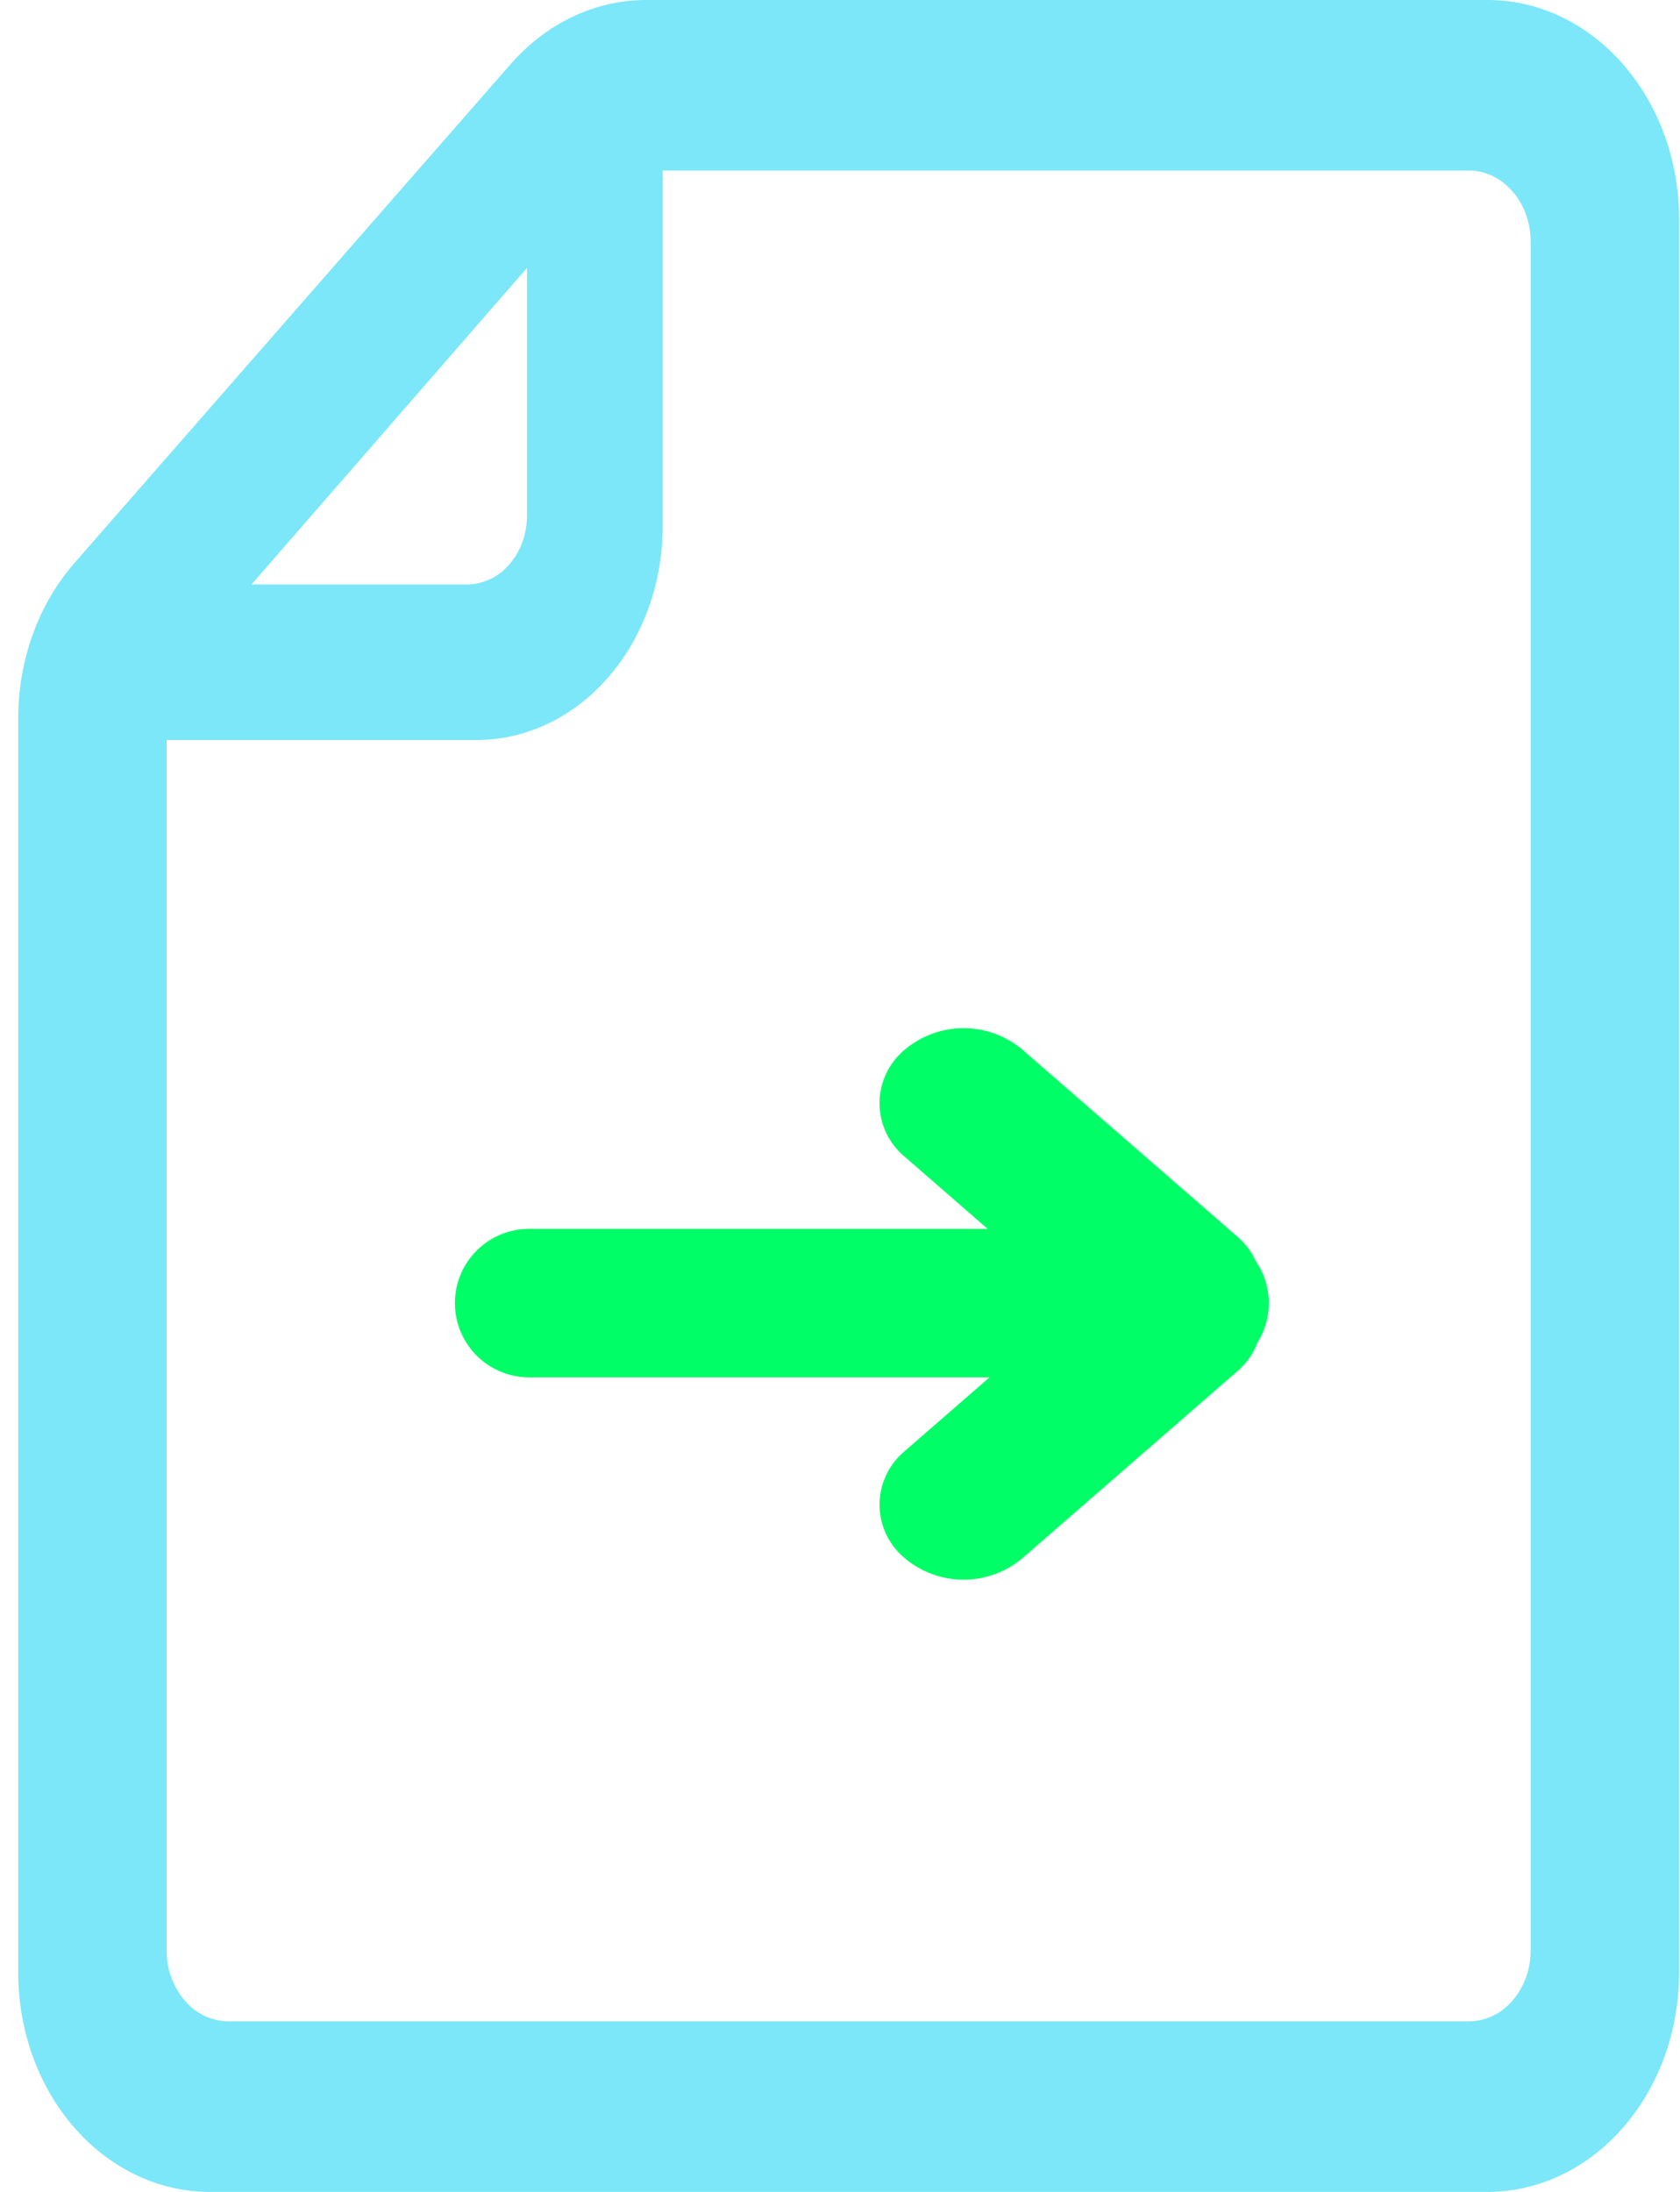
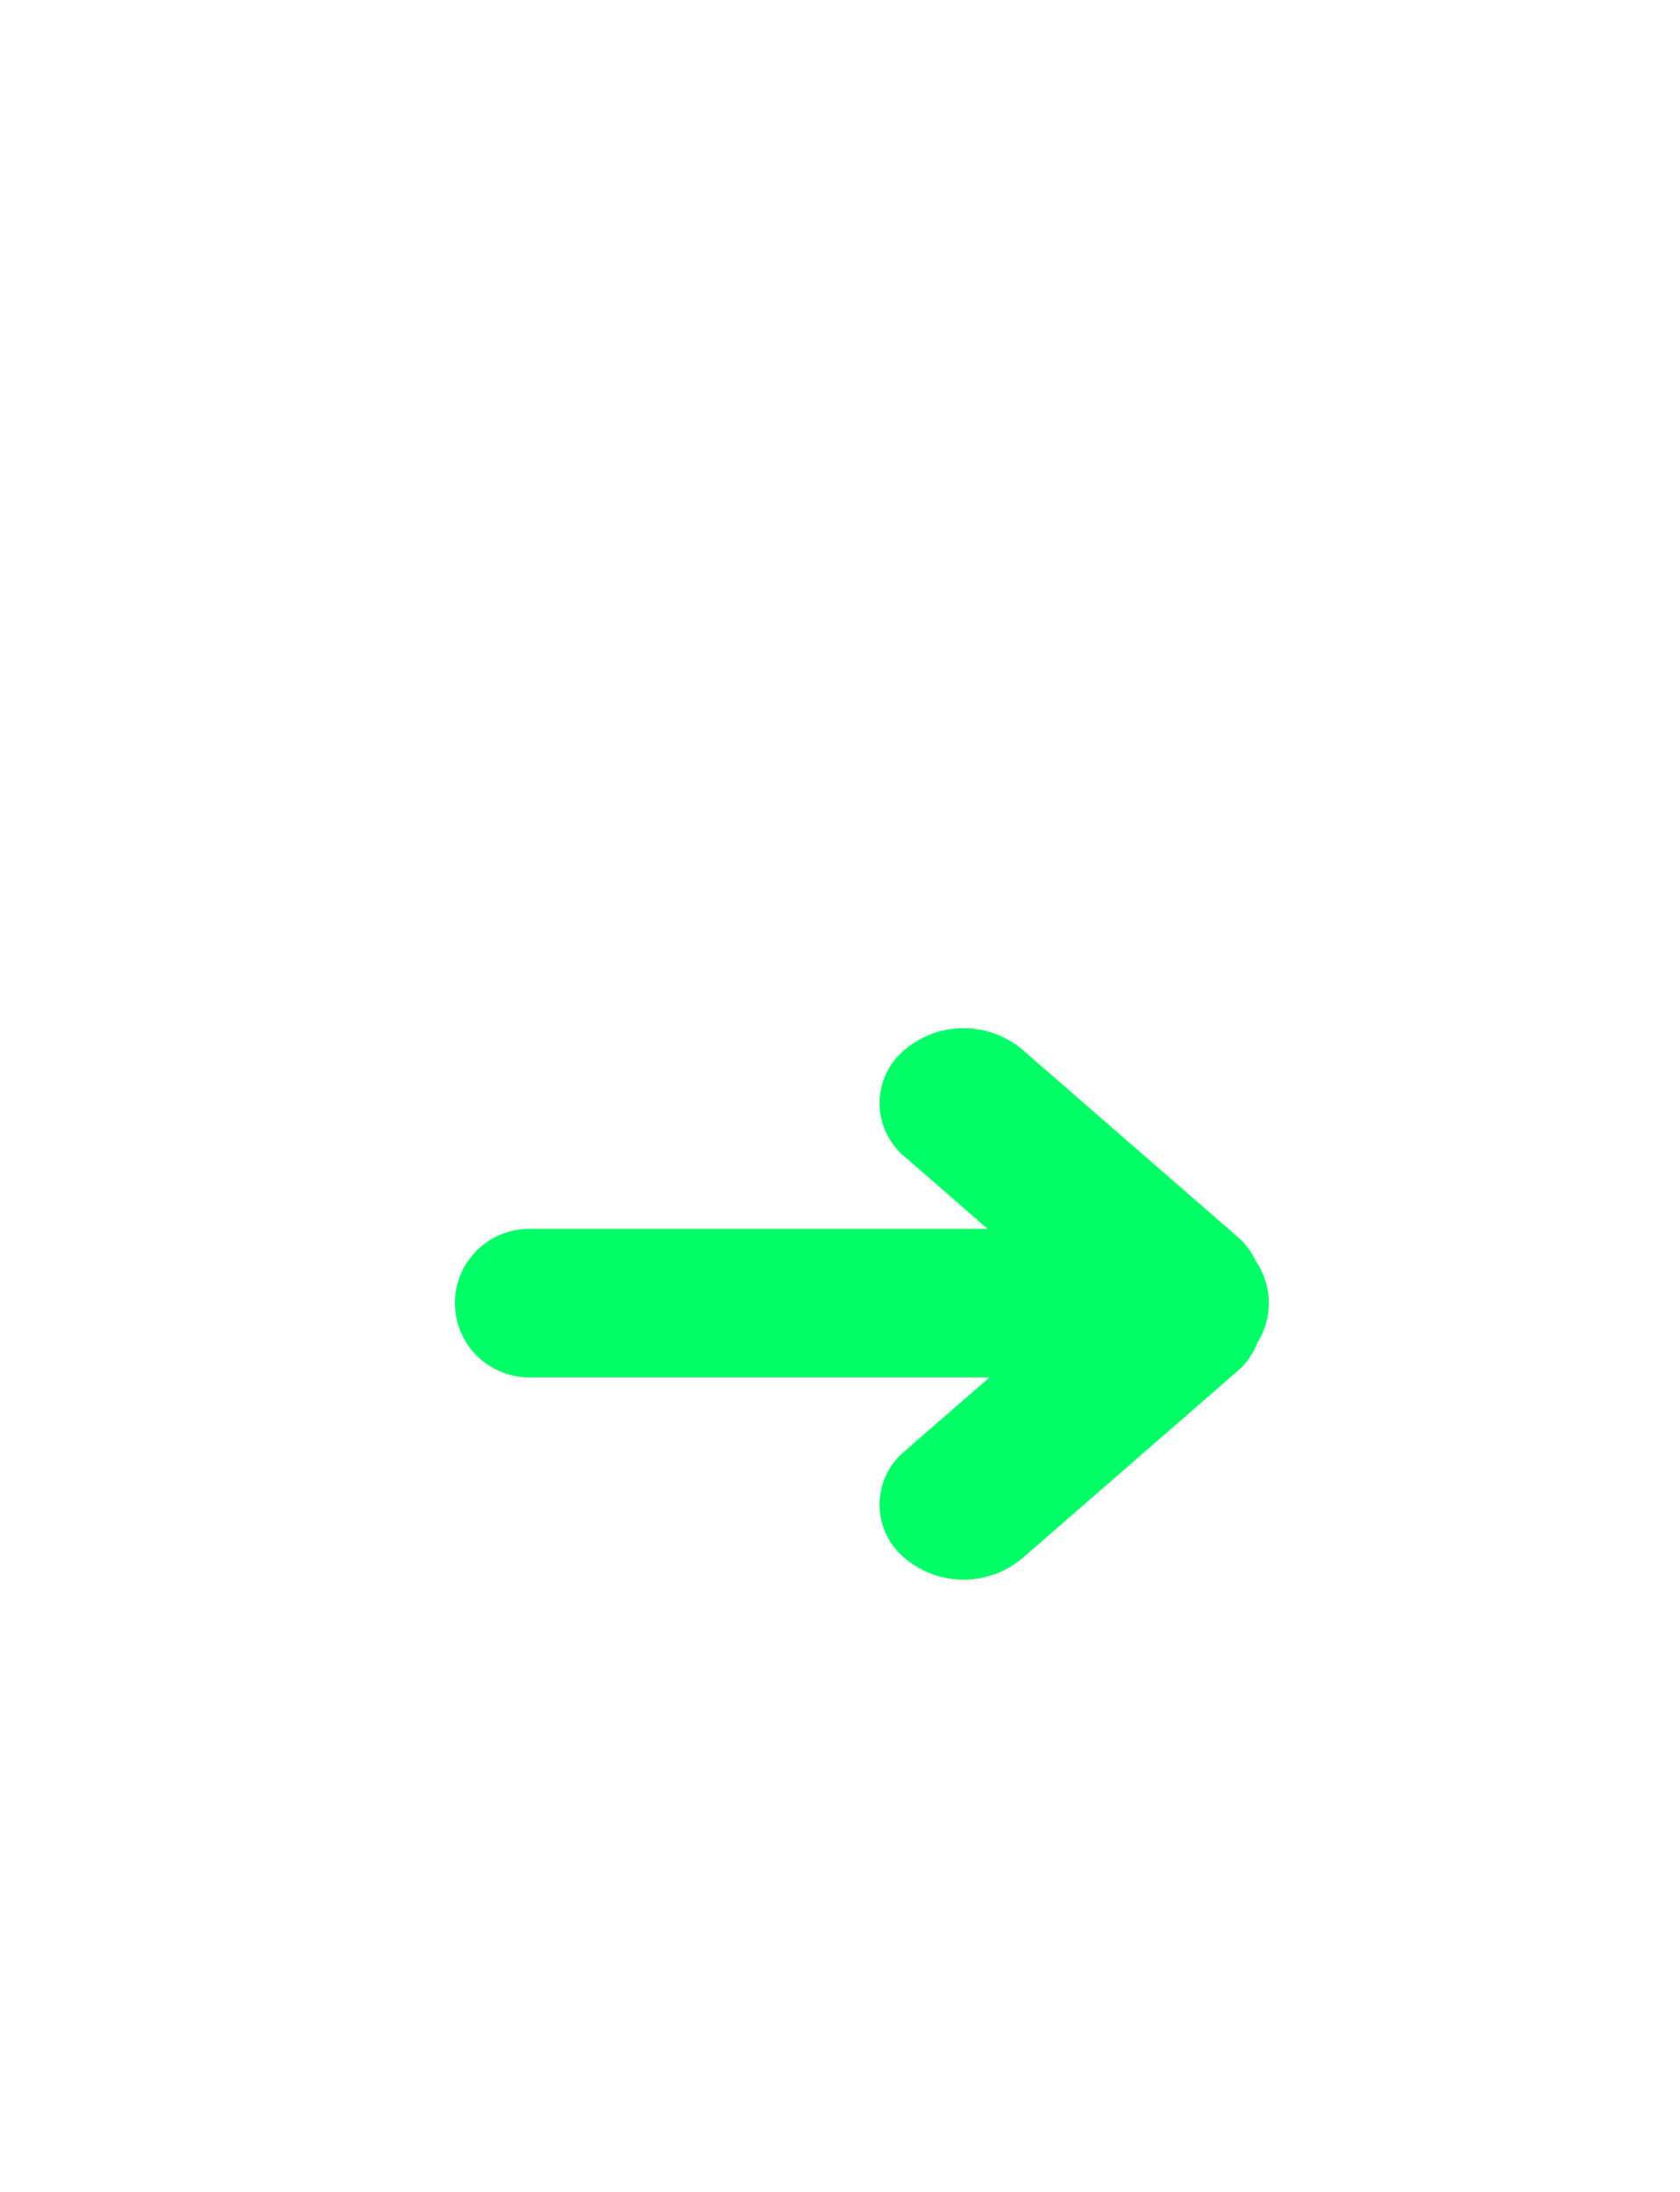
<svg xmlns="http://www.w3.org/2000/svg" width="46" height="60" viewBox="0 0 46 60">
  <g fill="none" fill-rule="evenodd">
-     <path d="M45.975 6c0-3.314-2.349-6-5.247-6H17.69c-1.39 0-2.725.632-3.71 1.758-2.587 2.956-9.357 10.698-11.943 13.656C1.053 16.54.5 18.066.5 19.656V54c0 1.592.553 3.118 1.537 4.242C3.02 59.368 4.355 60 5.747 60h34.981c1.393 0 2.727-.632 3.71-1.758.985-1.124 1.537-2.65 1.537-4.242V6zm-5.762-1.333c.937 0 1.698.873 1.698 1.948v46.77c0 .516-.178 1.013-.497 1.377a1.59 1.59 0 0 1-1.2.571H6.26a1.59 1.59 0 0 1-1.2-.57 2.098 2.098 0 0 1-.497-1.378V20.256h8.488c1.351 0 2.647-.615 3.6-1.713.956-1.095 1.493-2.582 1.493-4.133V4.667zM14.43 7.333v6.777c0 .501-.172.983-.482 1.336a1.541 1.541 0 0 1-1.163.554h-5.9l7.545-8.667z" fill="#7BE7F8" fill-rule="nonzero" />
    <path d="M12.456 35.67c0-1.122.91-2.031 2.031-2.031h12.556l-2.307-2.007a1.9 1.9 0 0 1 0-2.867l.007-.006a2.5 2.5 0 0 1 3.282 0l5.87 5.105c.214.185.376.408.485.65.228.328.361.727.361 1.156 0 .398-.114.77-.312 1.084a1.896 1.896 0 0 1-.534.768l-5.87 5.105a2.5 2.5 0 0 1-3.282 0 1.9 1.9 0 0 1-.007-2.873v-.001l2.359-2.051H14.487a2.031 2.031 0 0 1-2.031-2.032z" fill="#0F6" />
  </g>
</svg>